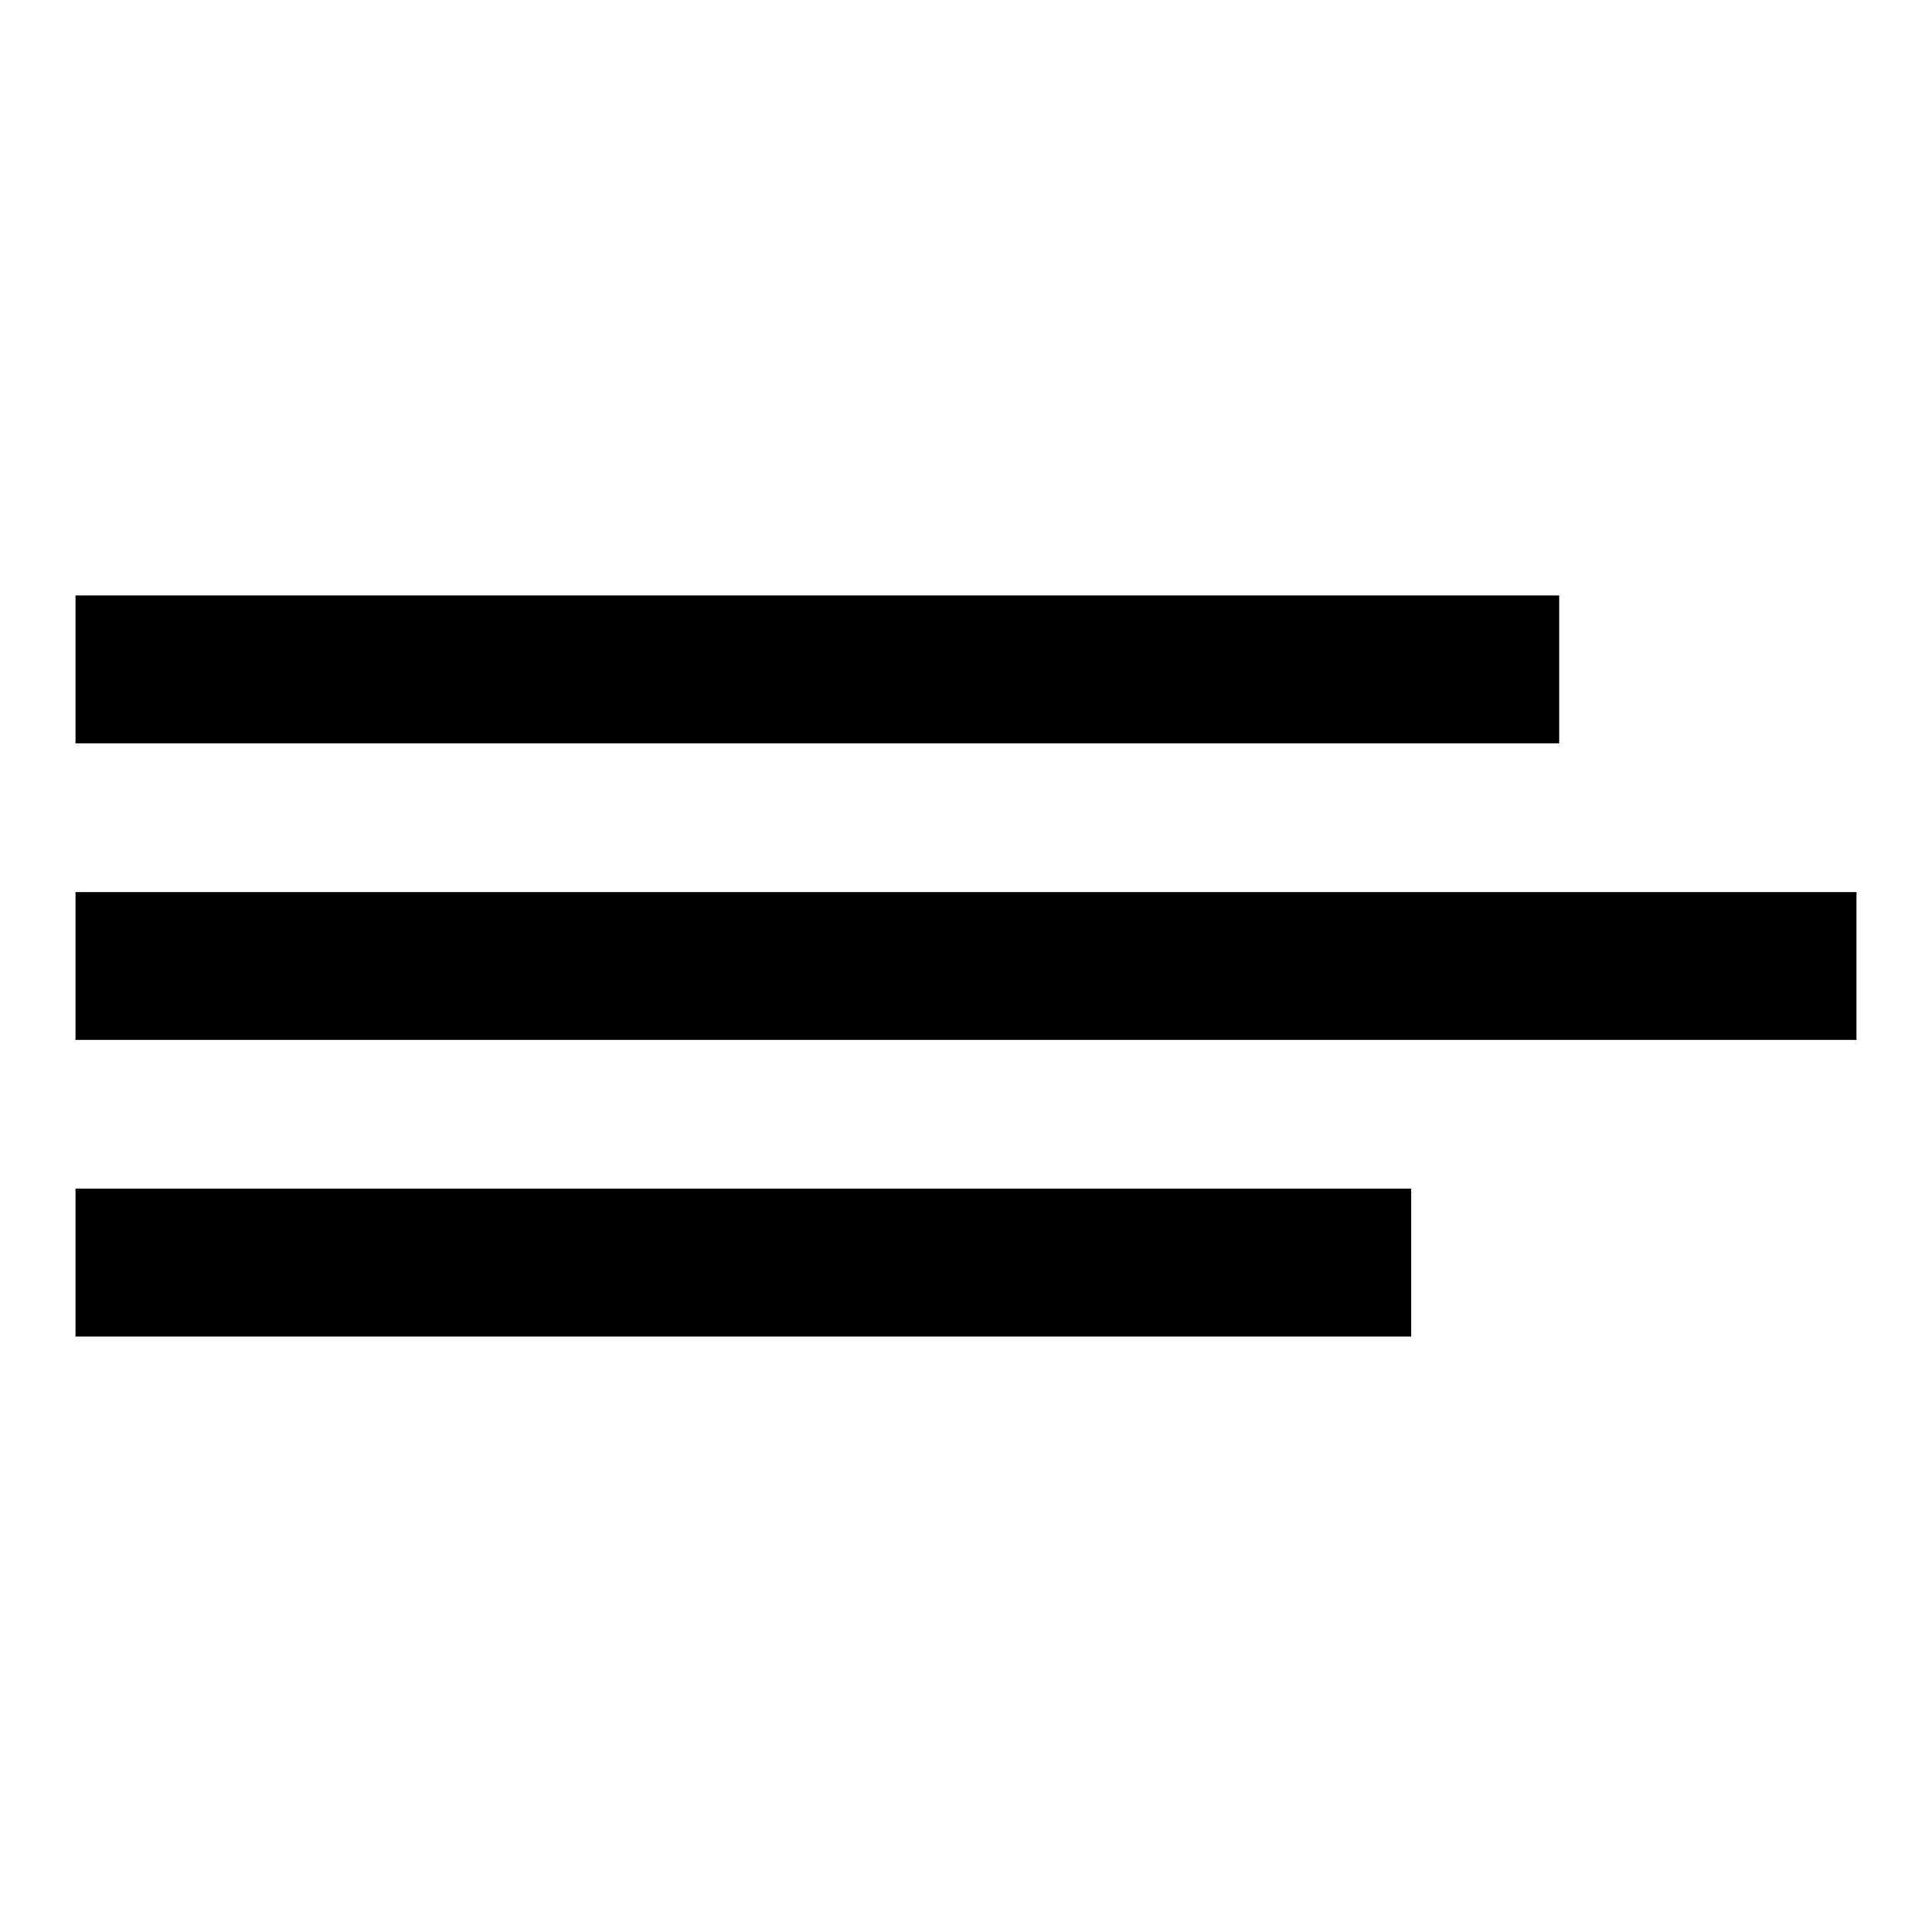
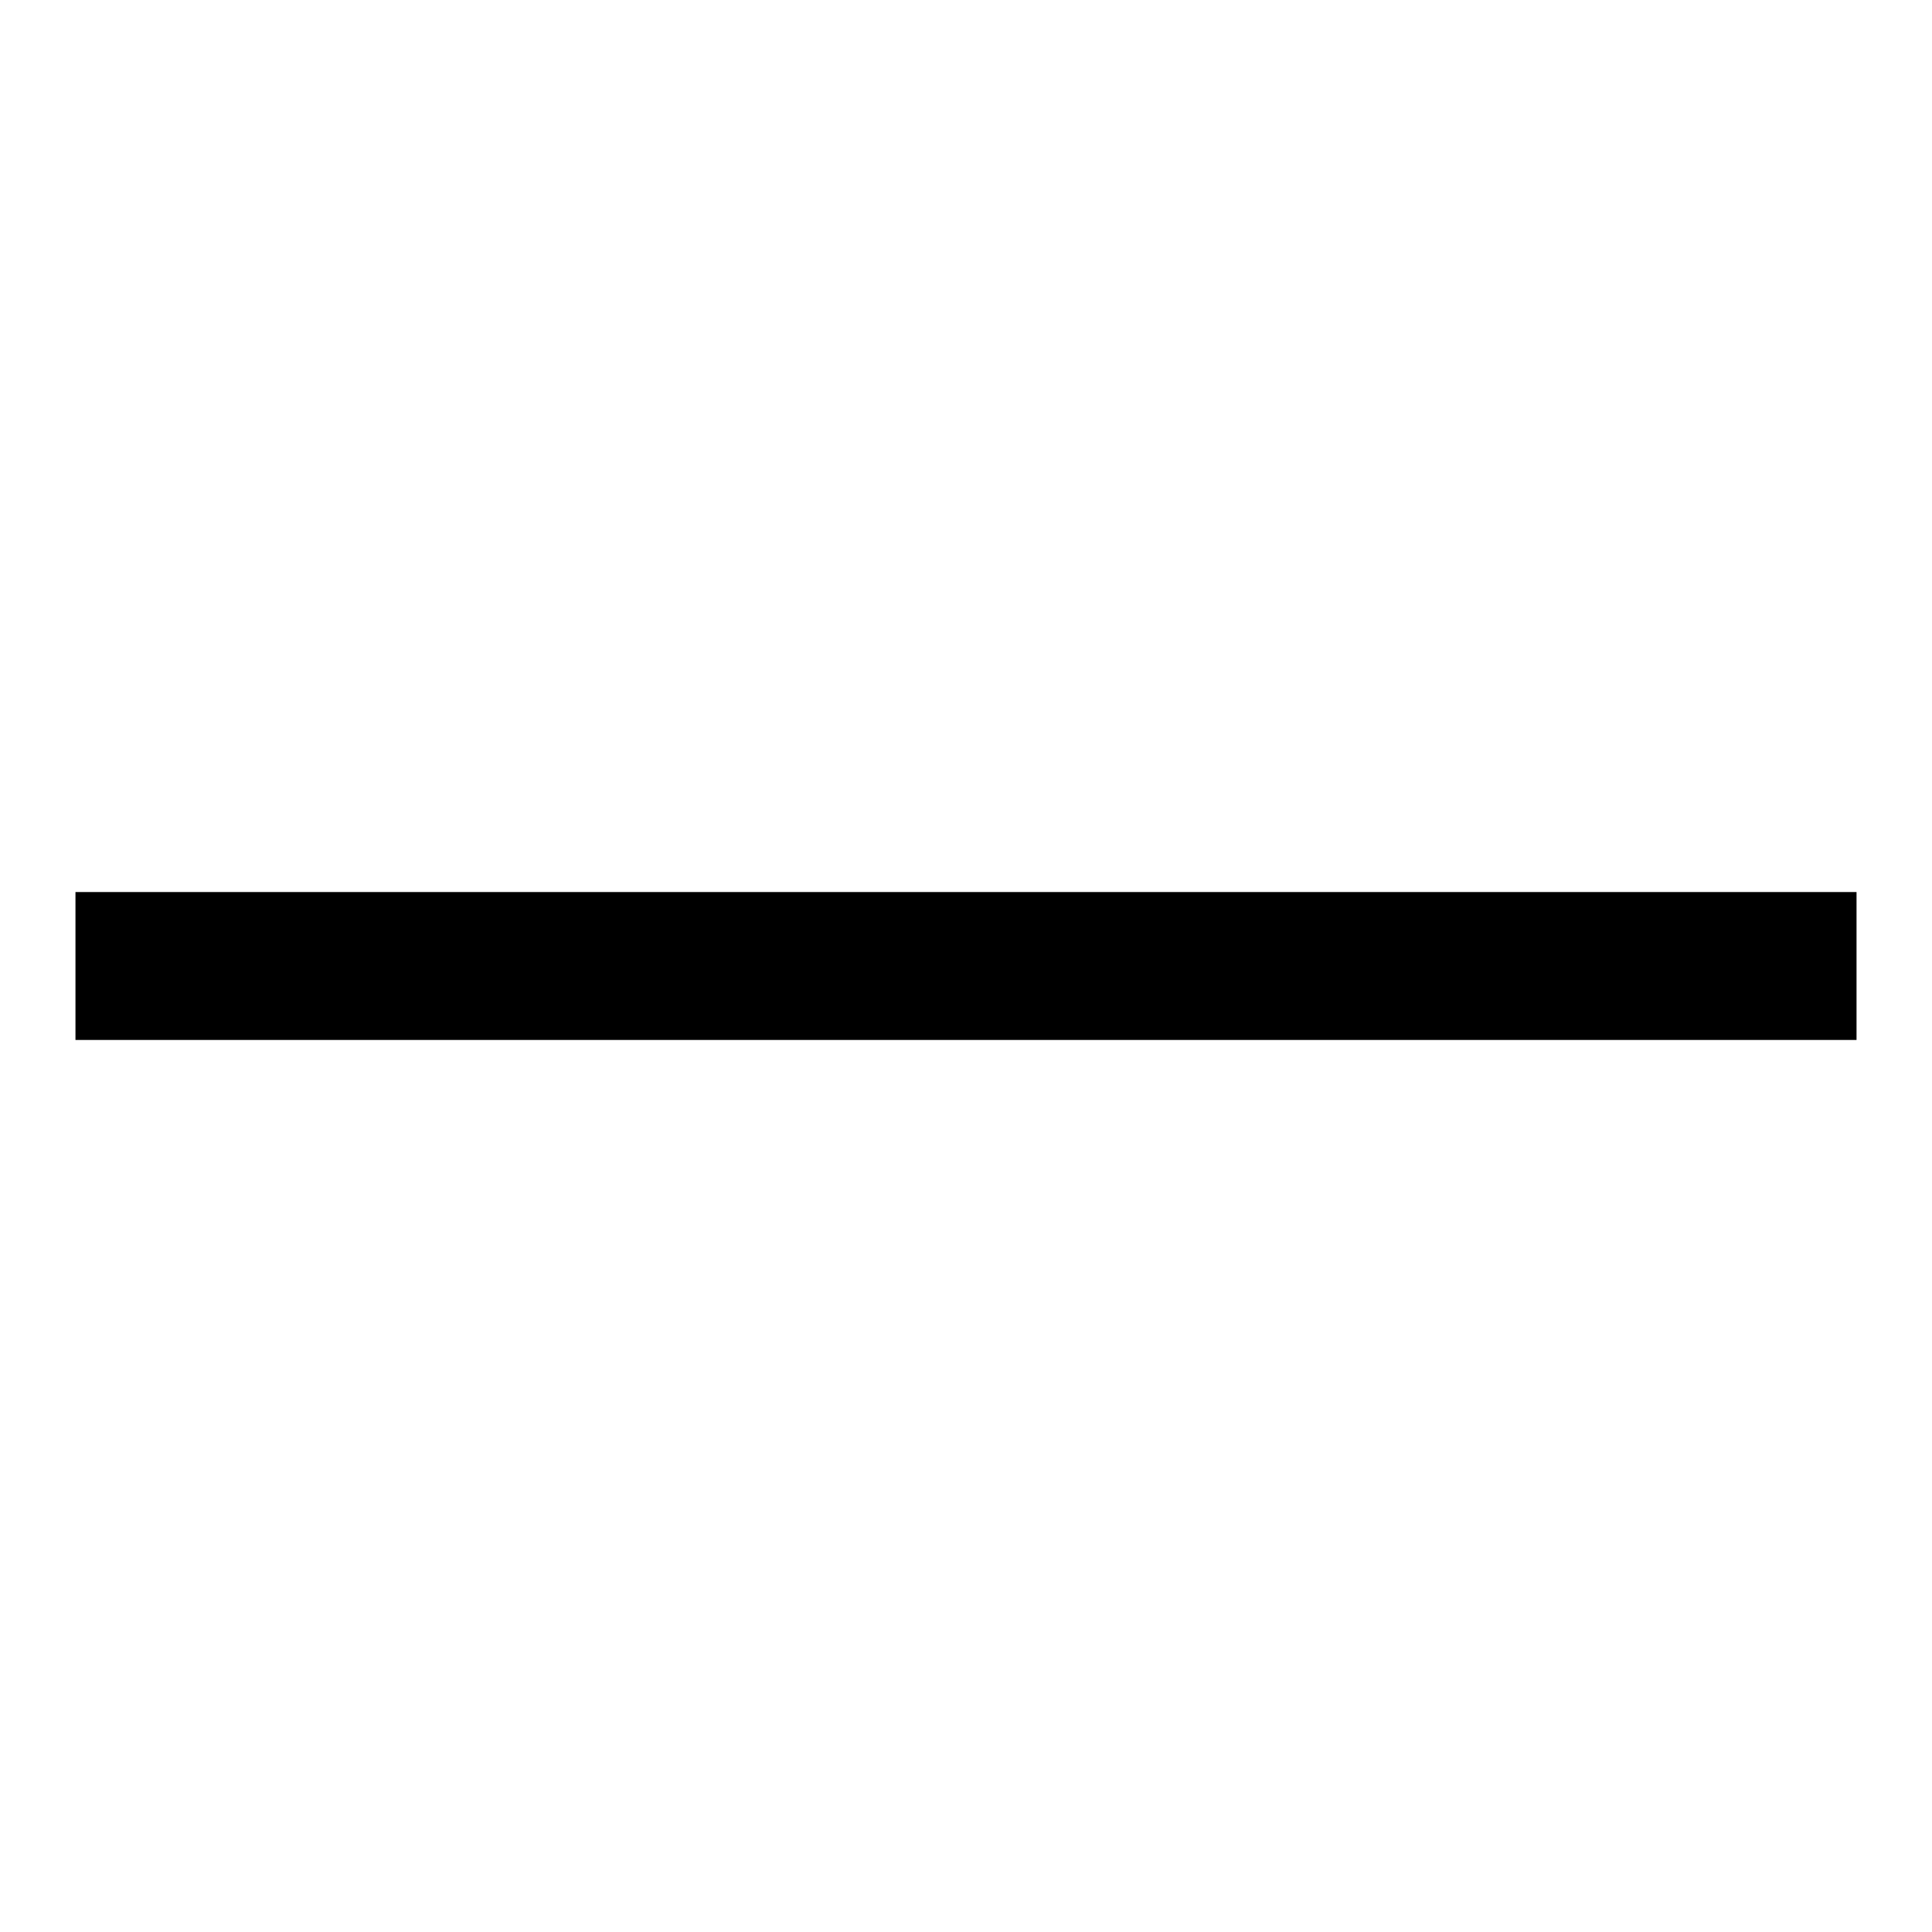
<svg xmlns="http://www.w3.org/2000/svg" version="1.1" x="0px" y="0px" viewBox="0 0 256 256" enable-background="new 0 0 256 256" xml:space="preserve">
  <g>
    <g>
      <g>
-         <path fill="#000000" d="M10,88.7v9.8h98.3h98.3v-9.8v-9.8h-98.3H10V88.7z" />
        <path fill="#000000" d="M10,128v9.8h118h118V128v-9.8H128H10V128z" />
-         <path fill="#000000" d="M10,167.3v9.8h88.5H187v-9.8v-9.8H98.5H10V167.3z" />
      </g>
    </g>
  </g>
</svg>